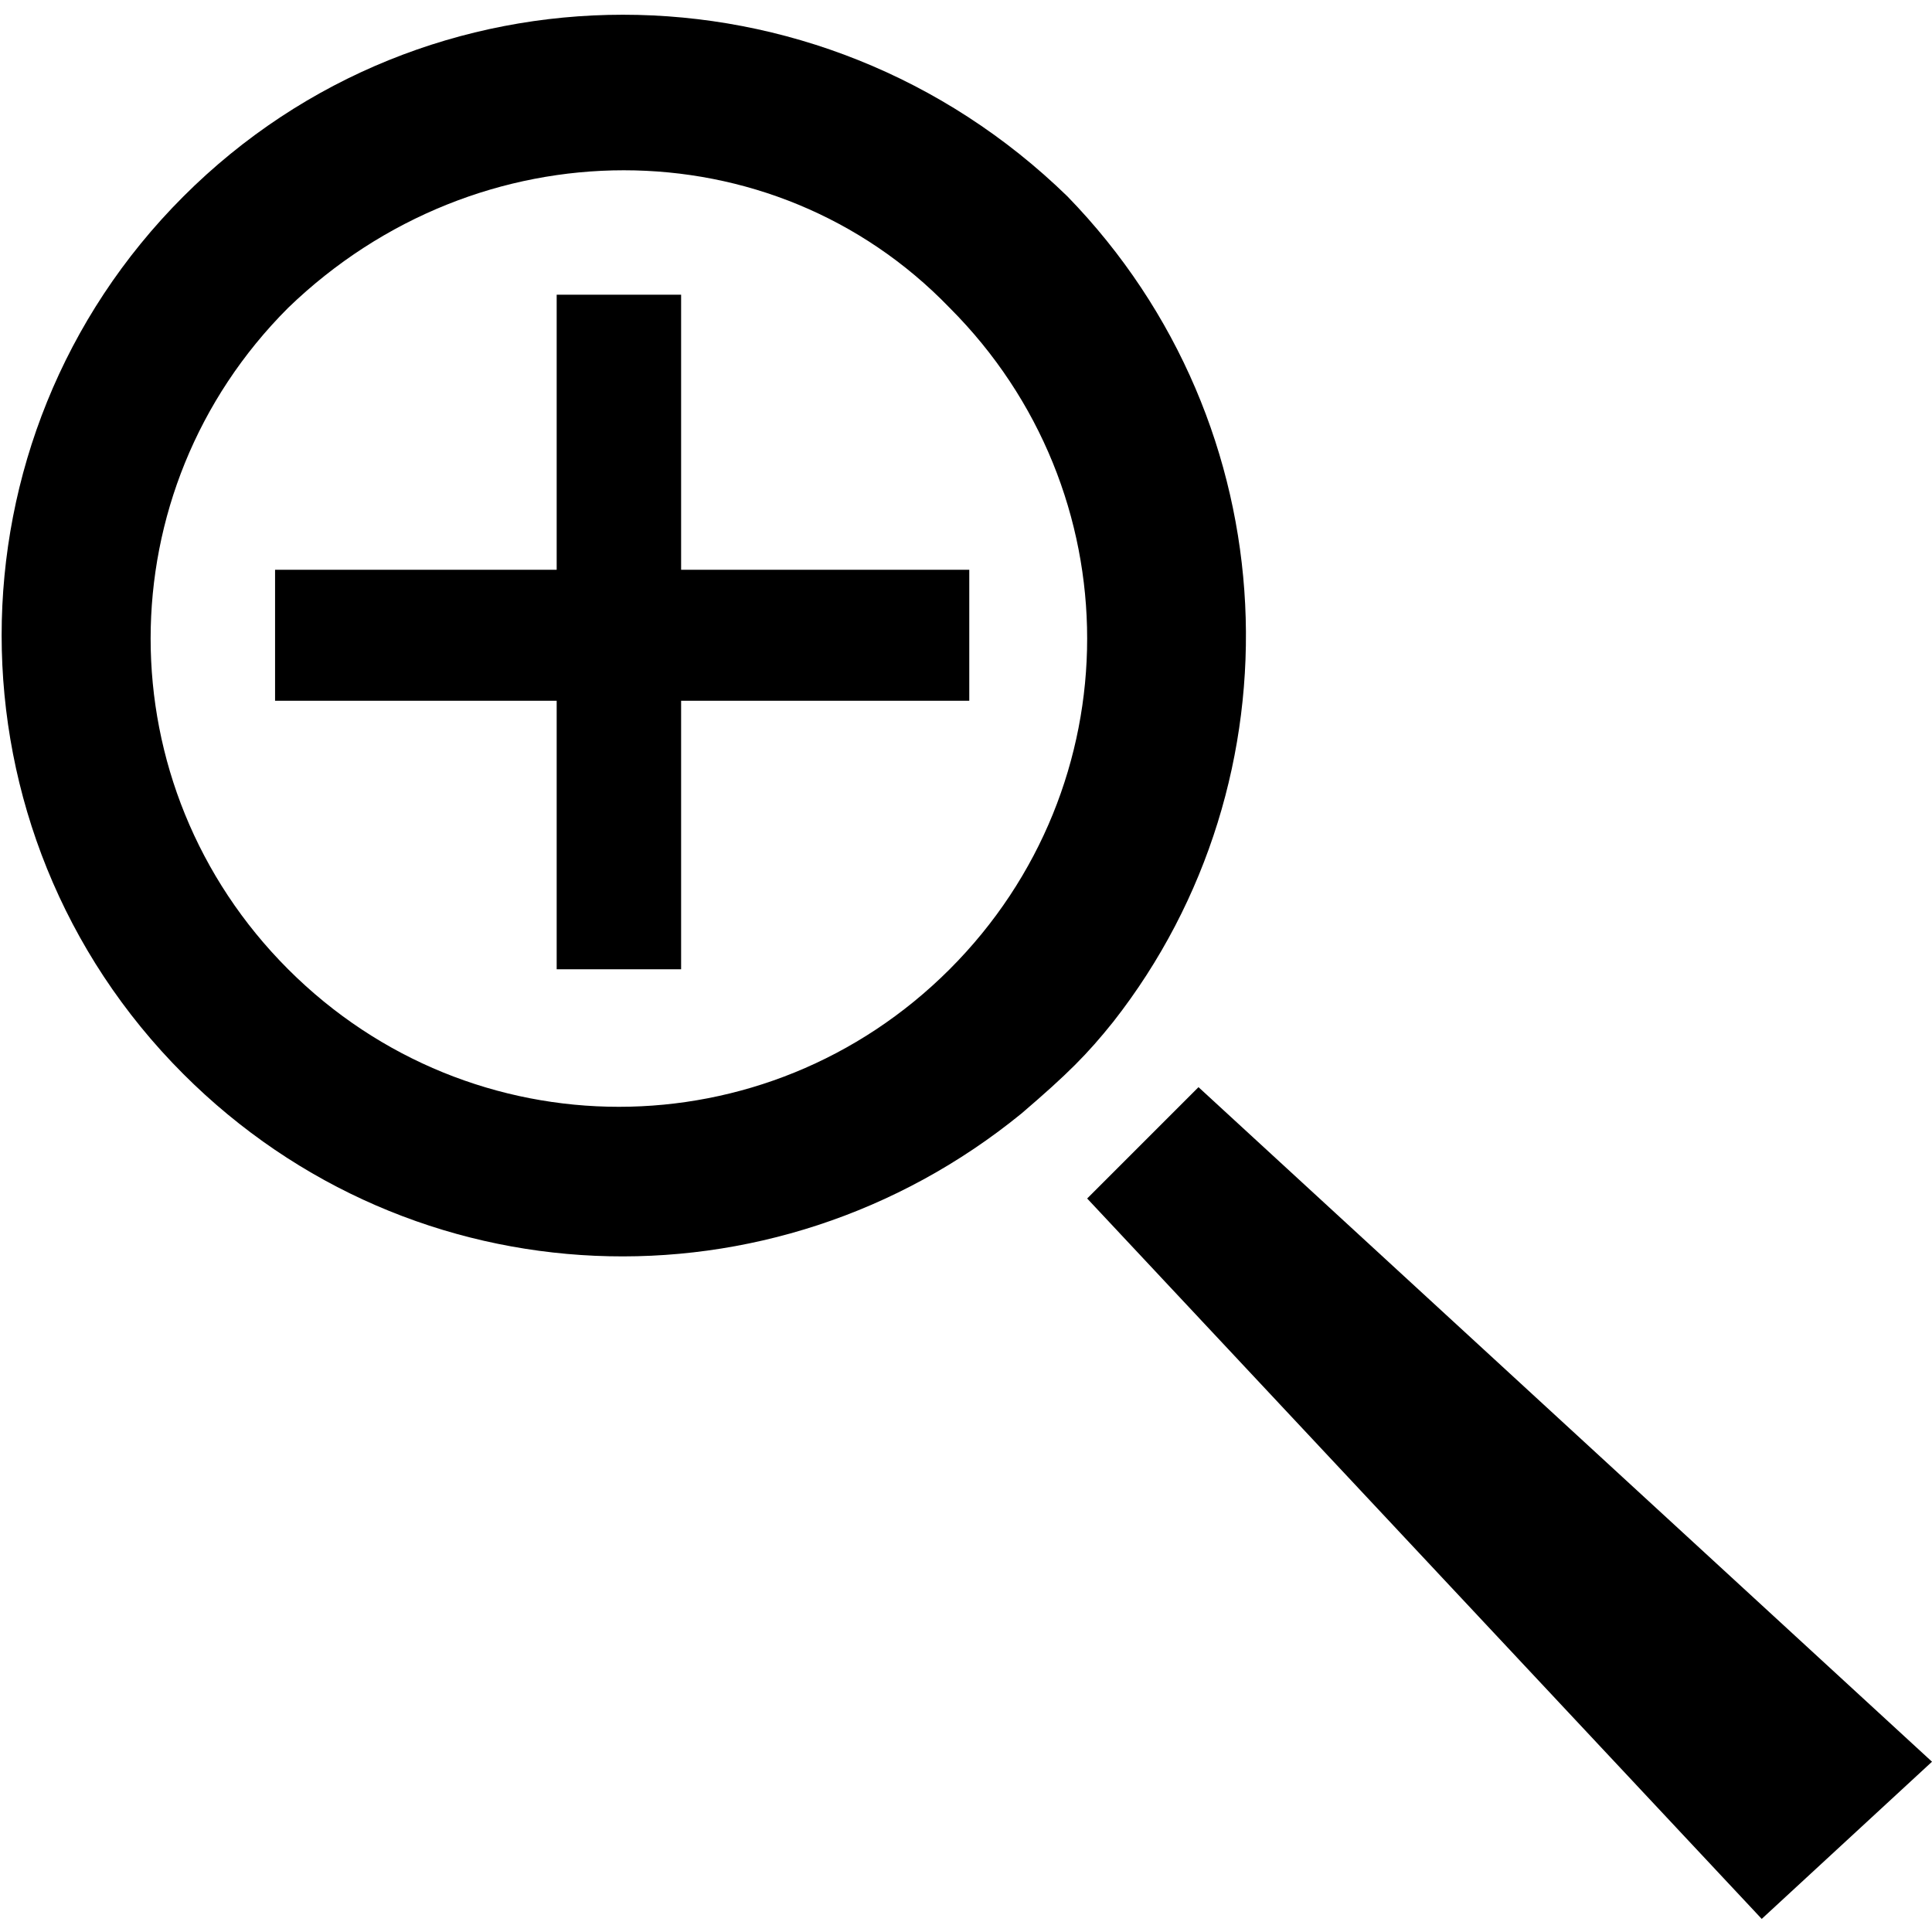
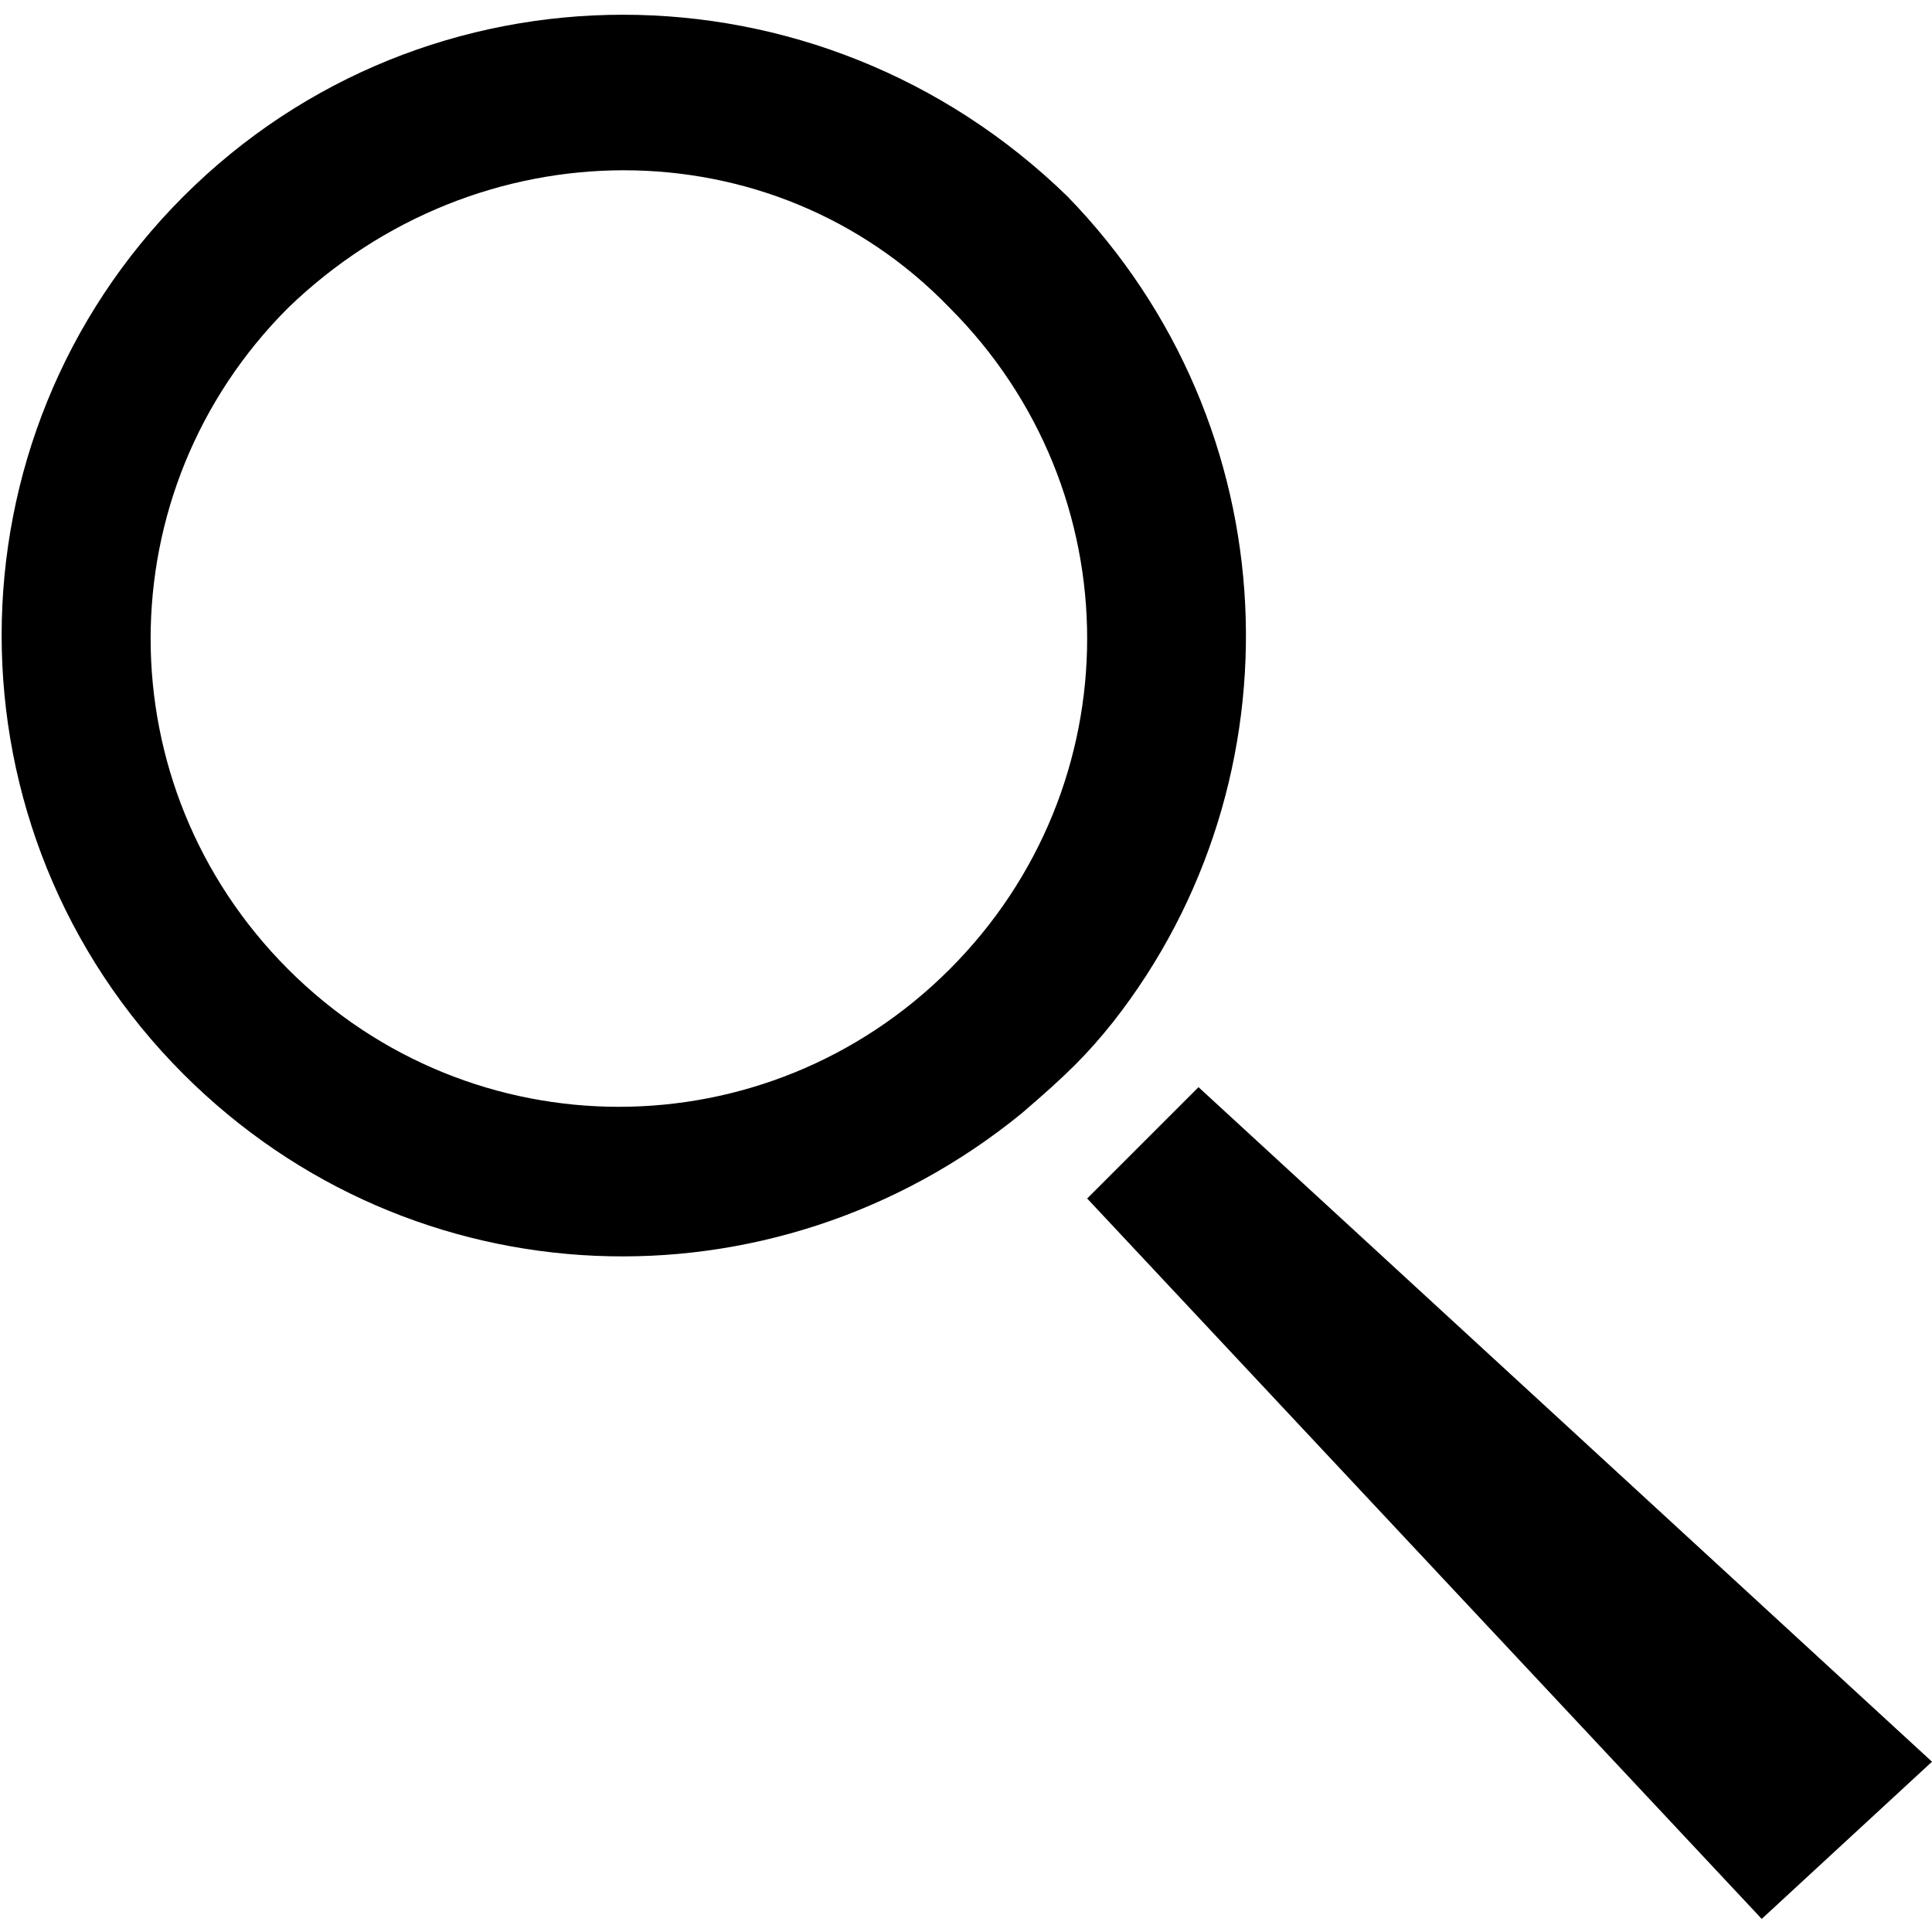
<svg xmlns="http://www.w3.org/2000/svg" version="1.2" baseProfile="tiny" id="Capa_1" x="0px" y="0px" viewBox="0 0 29.5 29.5" xml:space="preserve">
  <g>
    <path d="M2.8,3c-3.7,3.7-3.7,9.7,0,13.4c3.5,3.5,9,3.7,12.8,0.6l0,0c0.7-0.6,1-0.9,1.4-1.4c2.9-3.7,2.7-9.1-0.7-12.6   C12.5-0.7,6.5-0.7,2.8,3z M14.5,4.7c2.8,2.8,2.8,7.3,0,10.1c-2.8,2.8-7.3,2.8-10.1,0c-2.8-2.8-2.8-7.3,0-10.1   C7.3,1.9,11.8,1.9,14.5,4.7z" />
    <polygon points="26.9,29.3 29.5,26.9 18.3,16.6 16.6,18.3  " />
-     <polygon points="10.4,4.5 10.4,8.7 14.8,8.7 14.8,10.7 10.4,10.7 10.4,14.8 8.5,14.8 8.5,10.7 4.2,10.7 4.2,8.7 8.5,8.7 8.5,4.5     " />
  </g>
</svg>